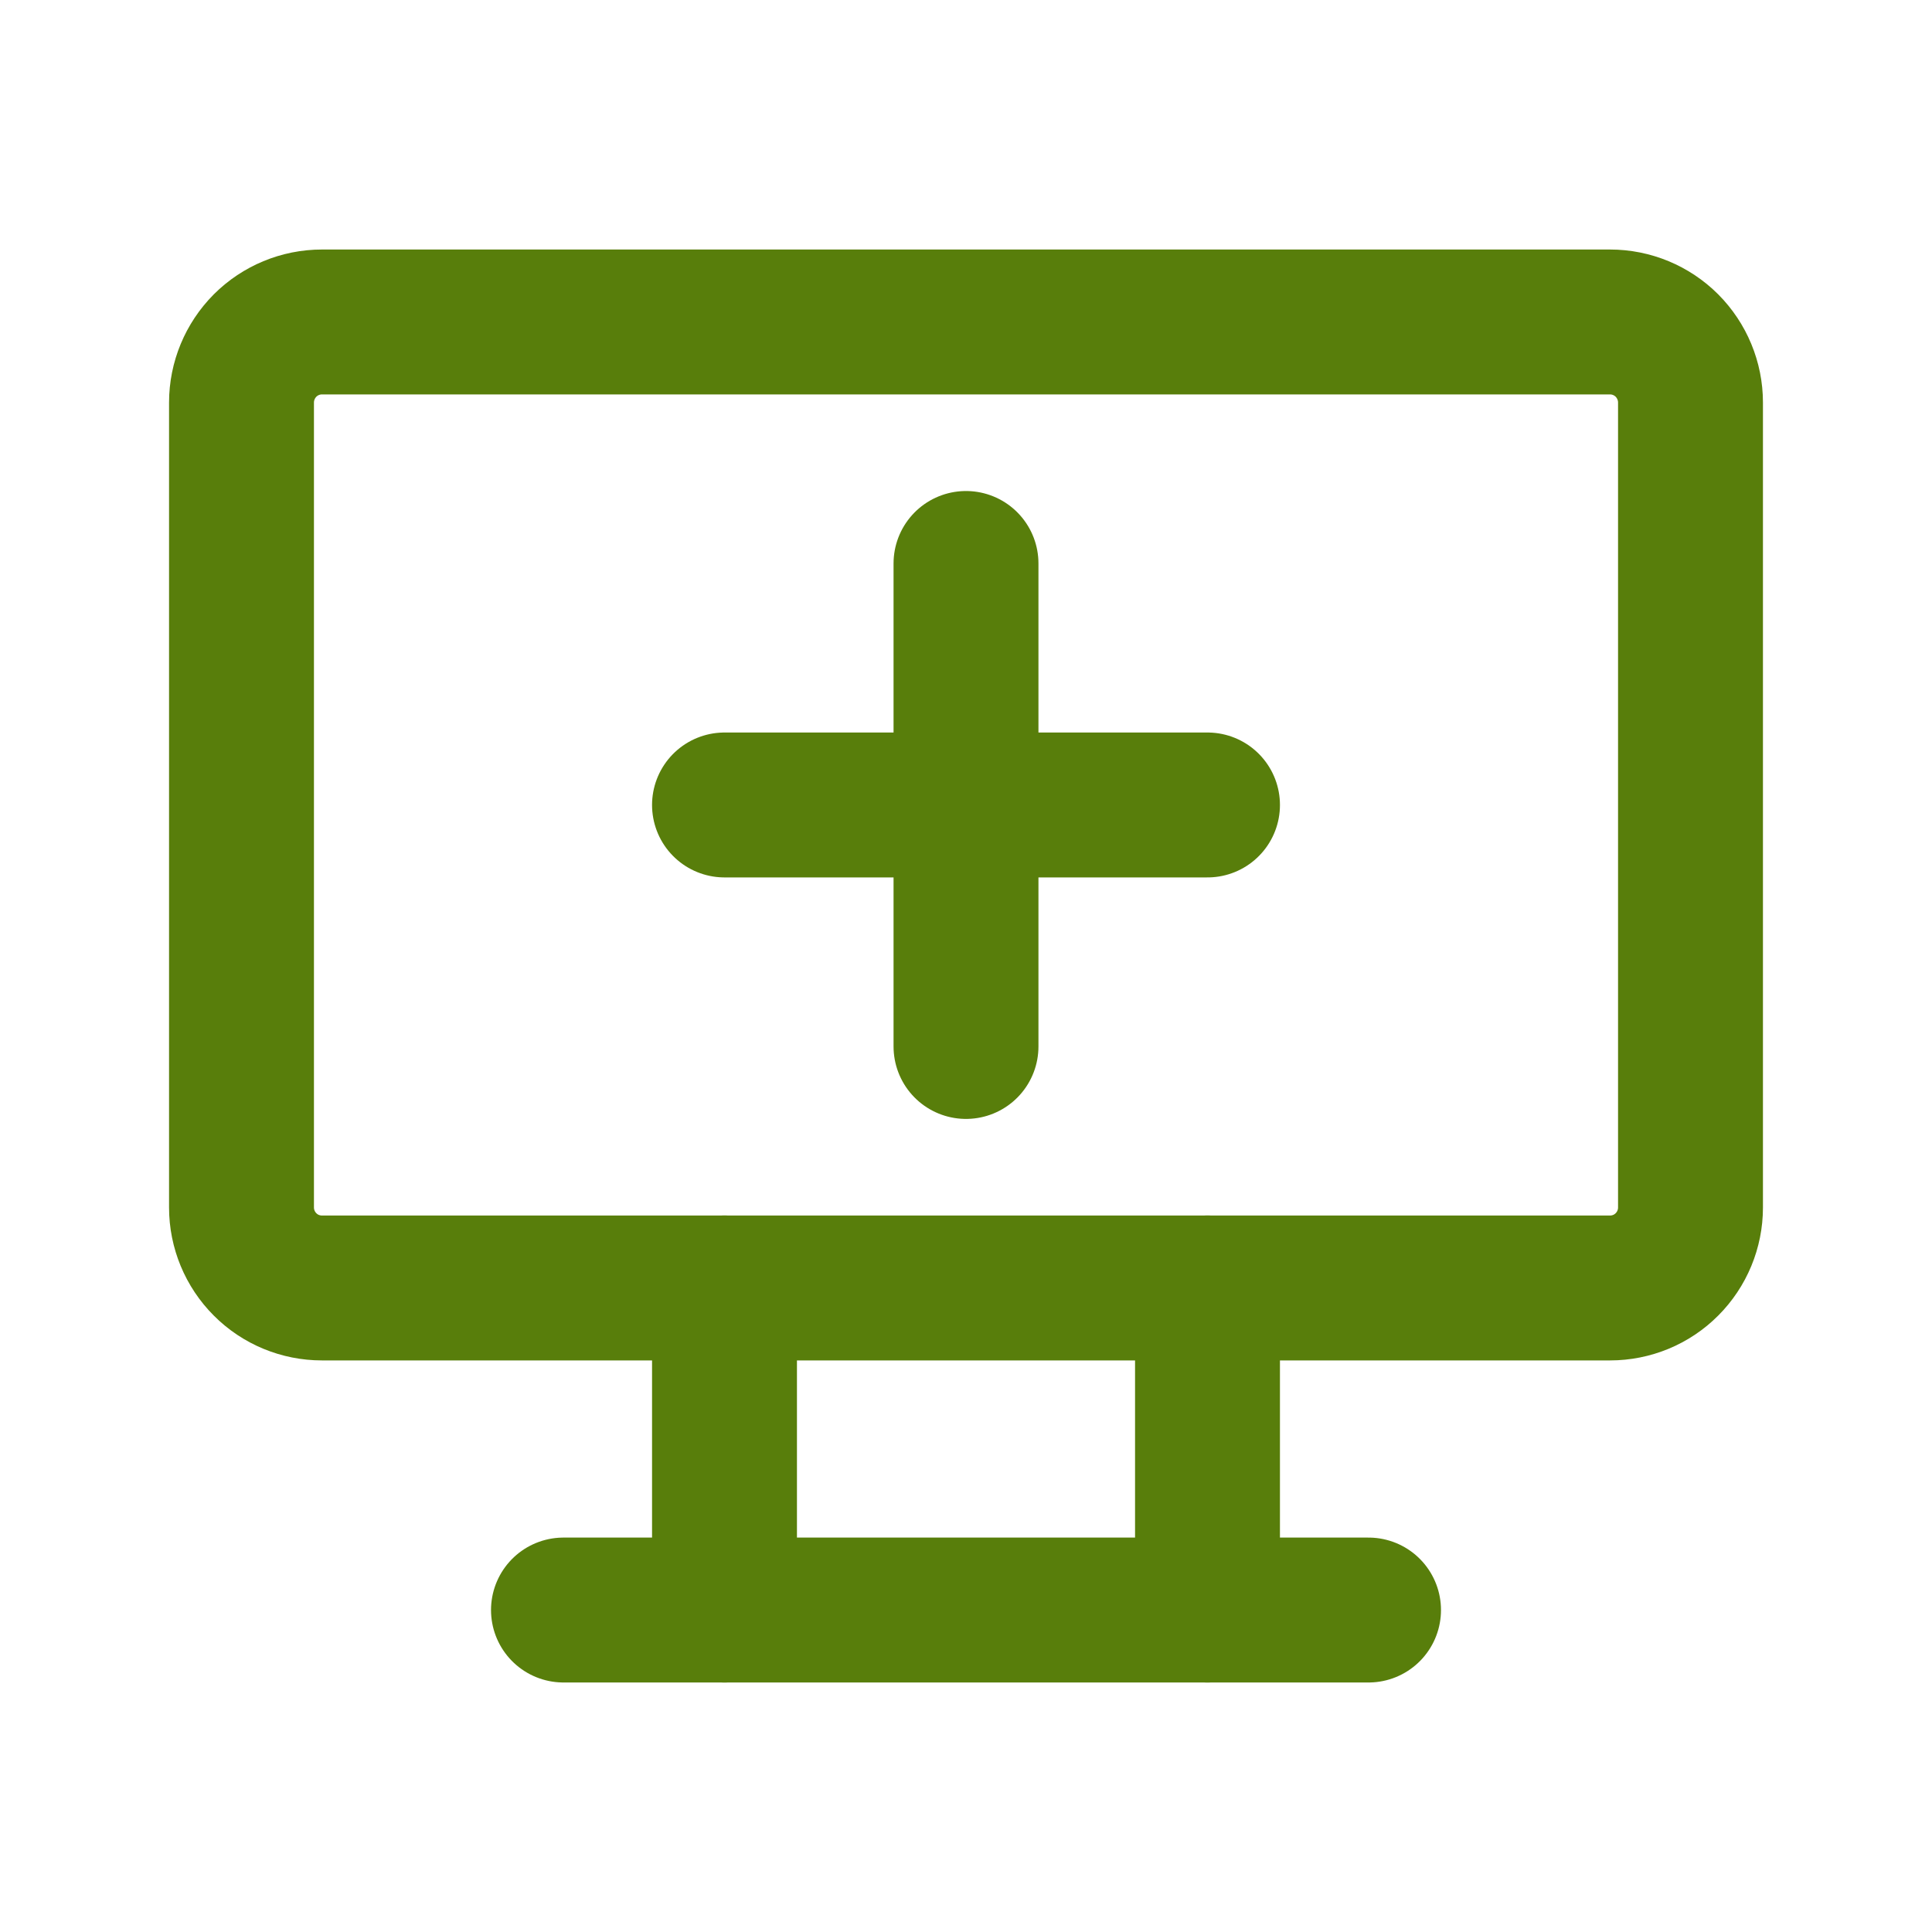
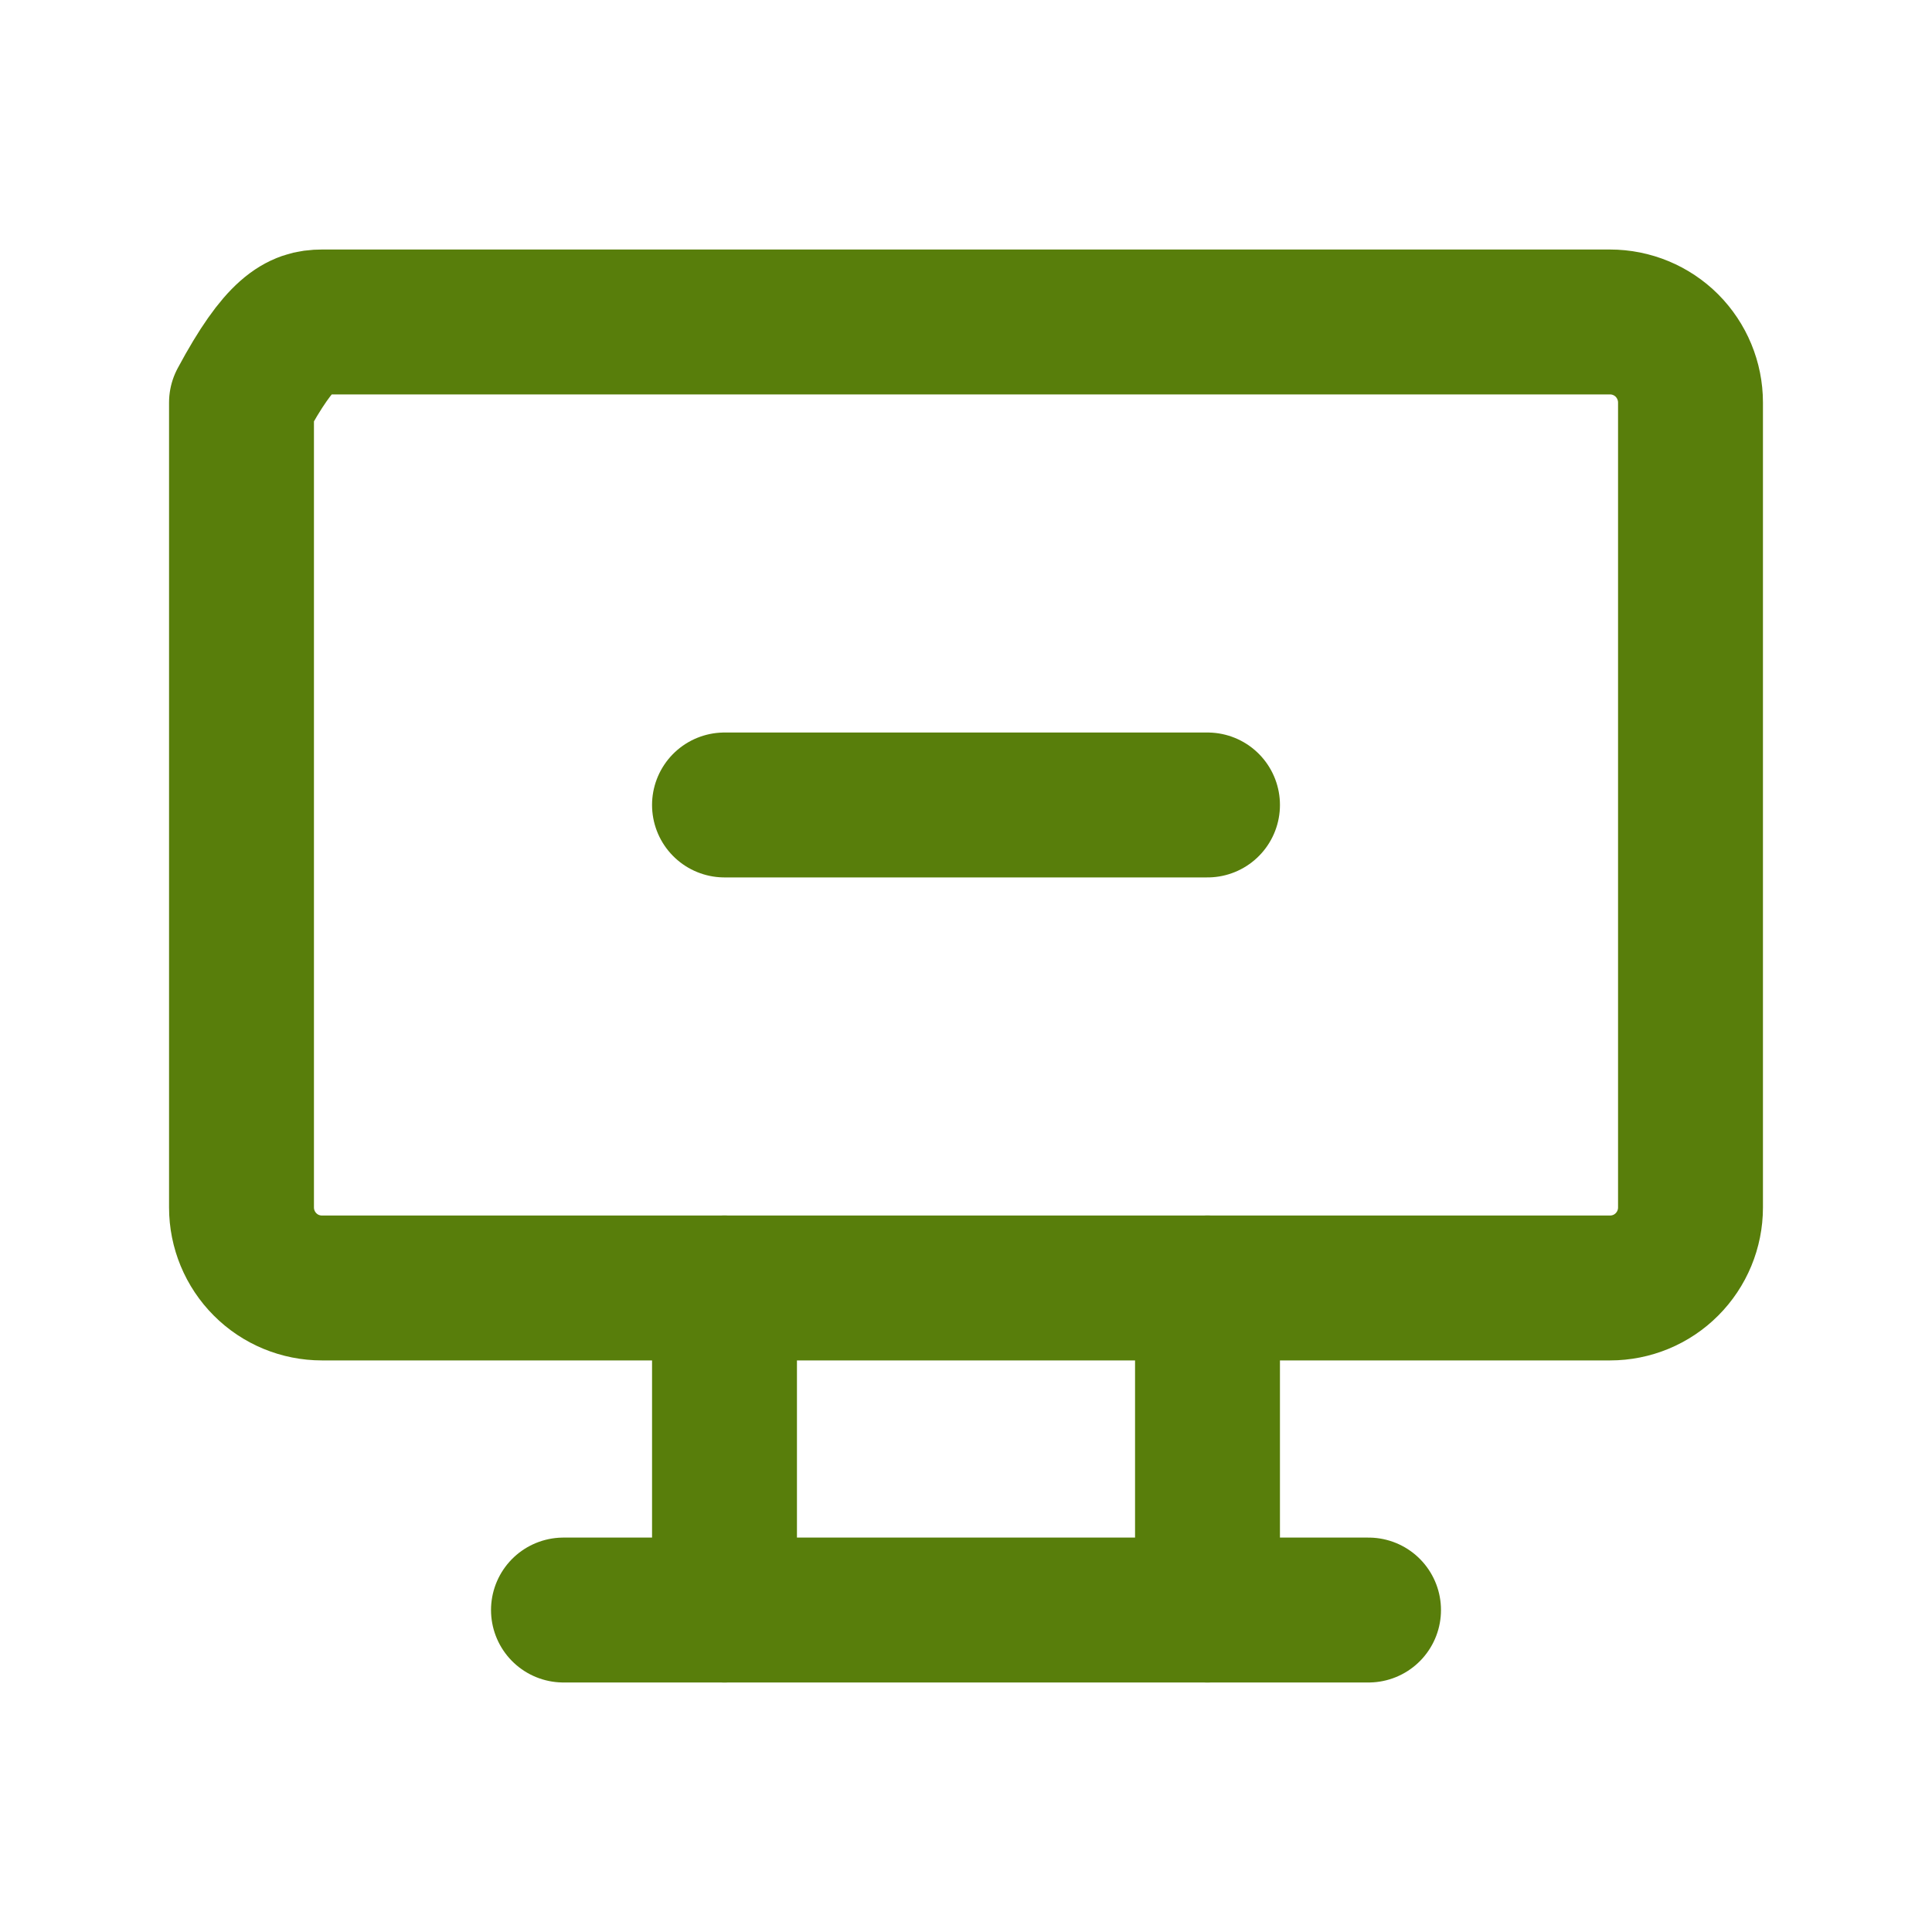
<svg xmlns="http://www.w3.org/2000/svg" width="20" height="20" viewBox="0 0 20 20" fill="none">
  <g clip-path="url(#clip0_1336_5836)">
-     <path d="M2.5 4.167C2.5 3.946 2.588 3.734 2.744 3.577C2.9 3.421 3.112 3.333 3.333 3.333H16.667C16.888 3.333 17.1 3.421 17.256 3.577C17.412 3.734 17.5 3.946 17.5 4.167V12.5C17.5 12.721 17.412 12.933 17.256 13.089C17.1 13.246 16.888 13.333 16.667 13.333H3.333C3.112 13.333 2.9 13.246 2.744 13.089C2.588 12.933 2.5 12.721 2.5 12.5V4.167Z" stroke="#587E0B" stroke-width="1.5" stroke-linecap="round" stroke-linejoin="round" />
+     <path d="M2.5 4.167C2.9 3.421 3.112 3.333 3.333 3.333H16.667C16.888 3.333 17.1 3.421 17.256 3.577C17.412 3.734 17.5 3.946 17.5 4.167V12.5C17.5 12.721 17.412 12.933 17.256 13.089C17.1 13.246 16.888 13.333 16.667 13.333H3.333C3.112 13.333 2.9 13.246 2.744 13.089C2.588 12.933 2.5 12.721 2.5 12.5V4.167Z" stroke="#587E0B" stroke-width="1.5" stroke-linecap="round" stroke-linejoin="round" />
    <path d="M5.833 16.667H14.167" stroke="#587E0B" stroke-width="1.5" stroke-linecap="round" stroke-linejoin="round" />
    <path d="M7.5 13.333V16.667" stroke="#587E0B" stroke-width="1.5" stroke-linecap="round" stroke-linejoin="round" />
    <path d="M12.5 13.333V16.667" stroke="#587E0B" stroke-width="1.5" stroke-linecap="round" stroke-linejoin="round" />
    <path d="M7.5 8.333L12.5 8.333" stroke="#587E0B" stroke-width="1.5" stroke-linecap="round" stroke-linejoin="round" />
-     <path d="M10 5.833V10.833" stroke="#587E0B" stroke-width="1.5" stroke-linecap="round" stroke-linejoin="round" />
  </g>
  <defs>
    <clipPath id="clip0_1336_5836">
      <rect width="20" height="20" fill="white" />
    </clipPath>
  </defs>
</svg>